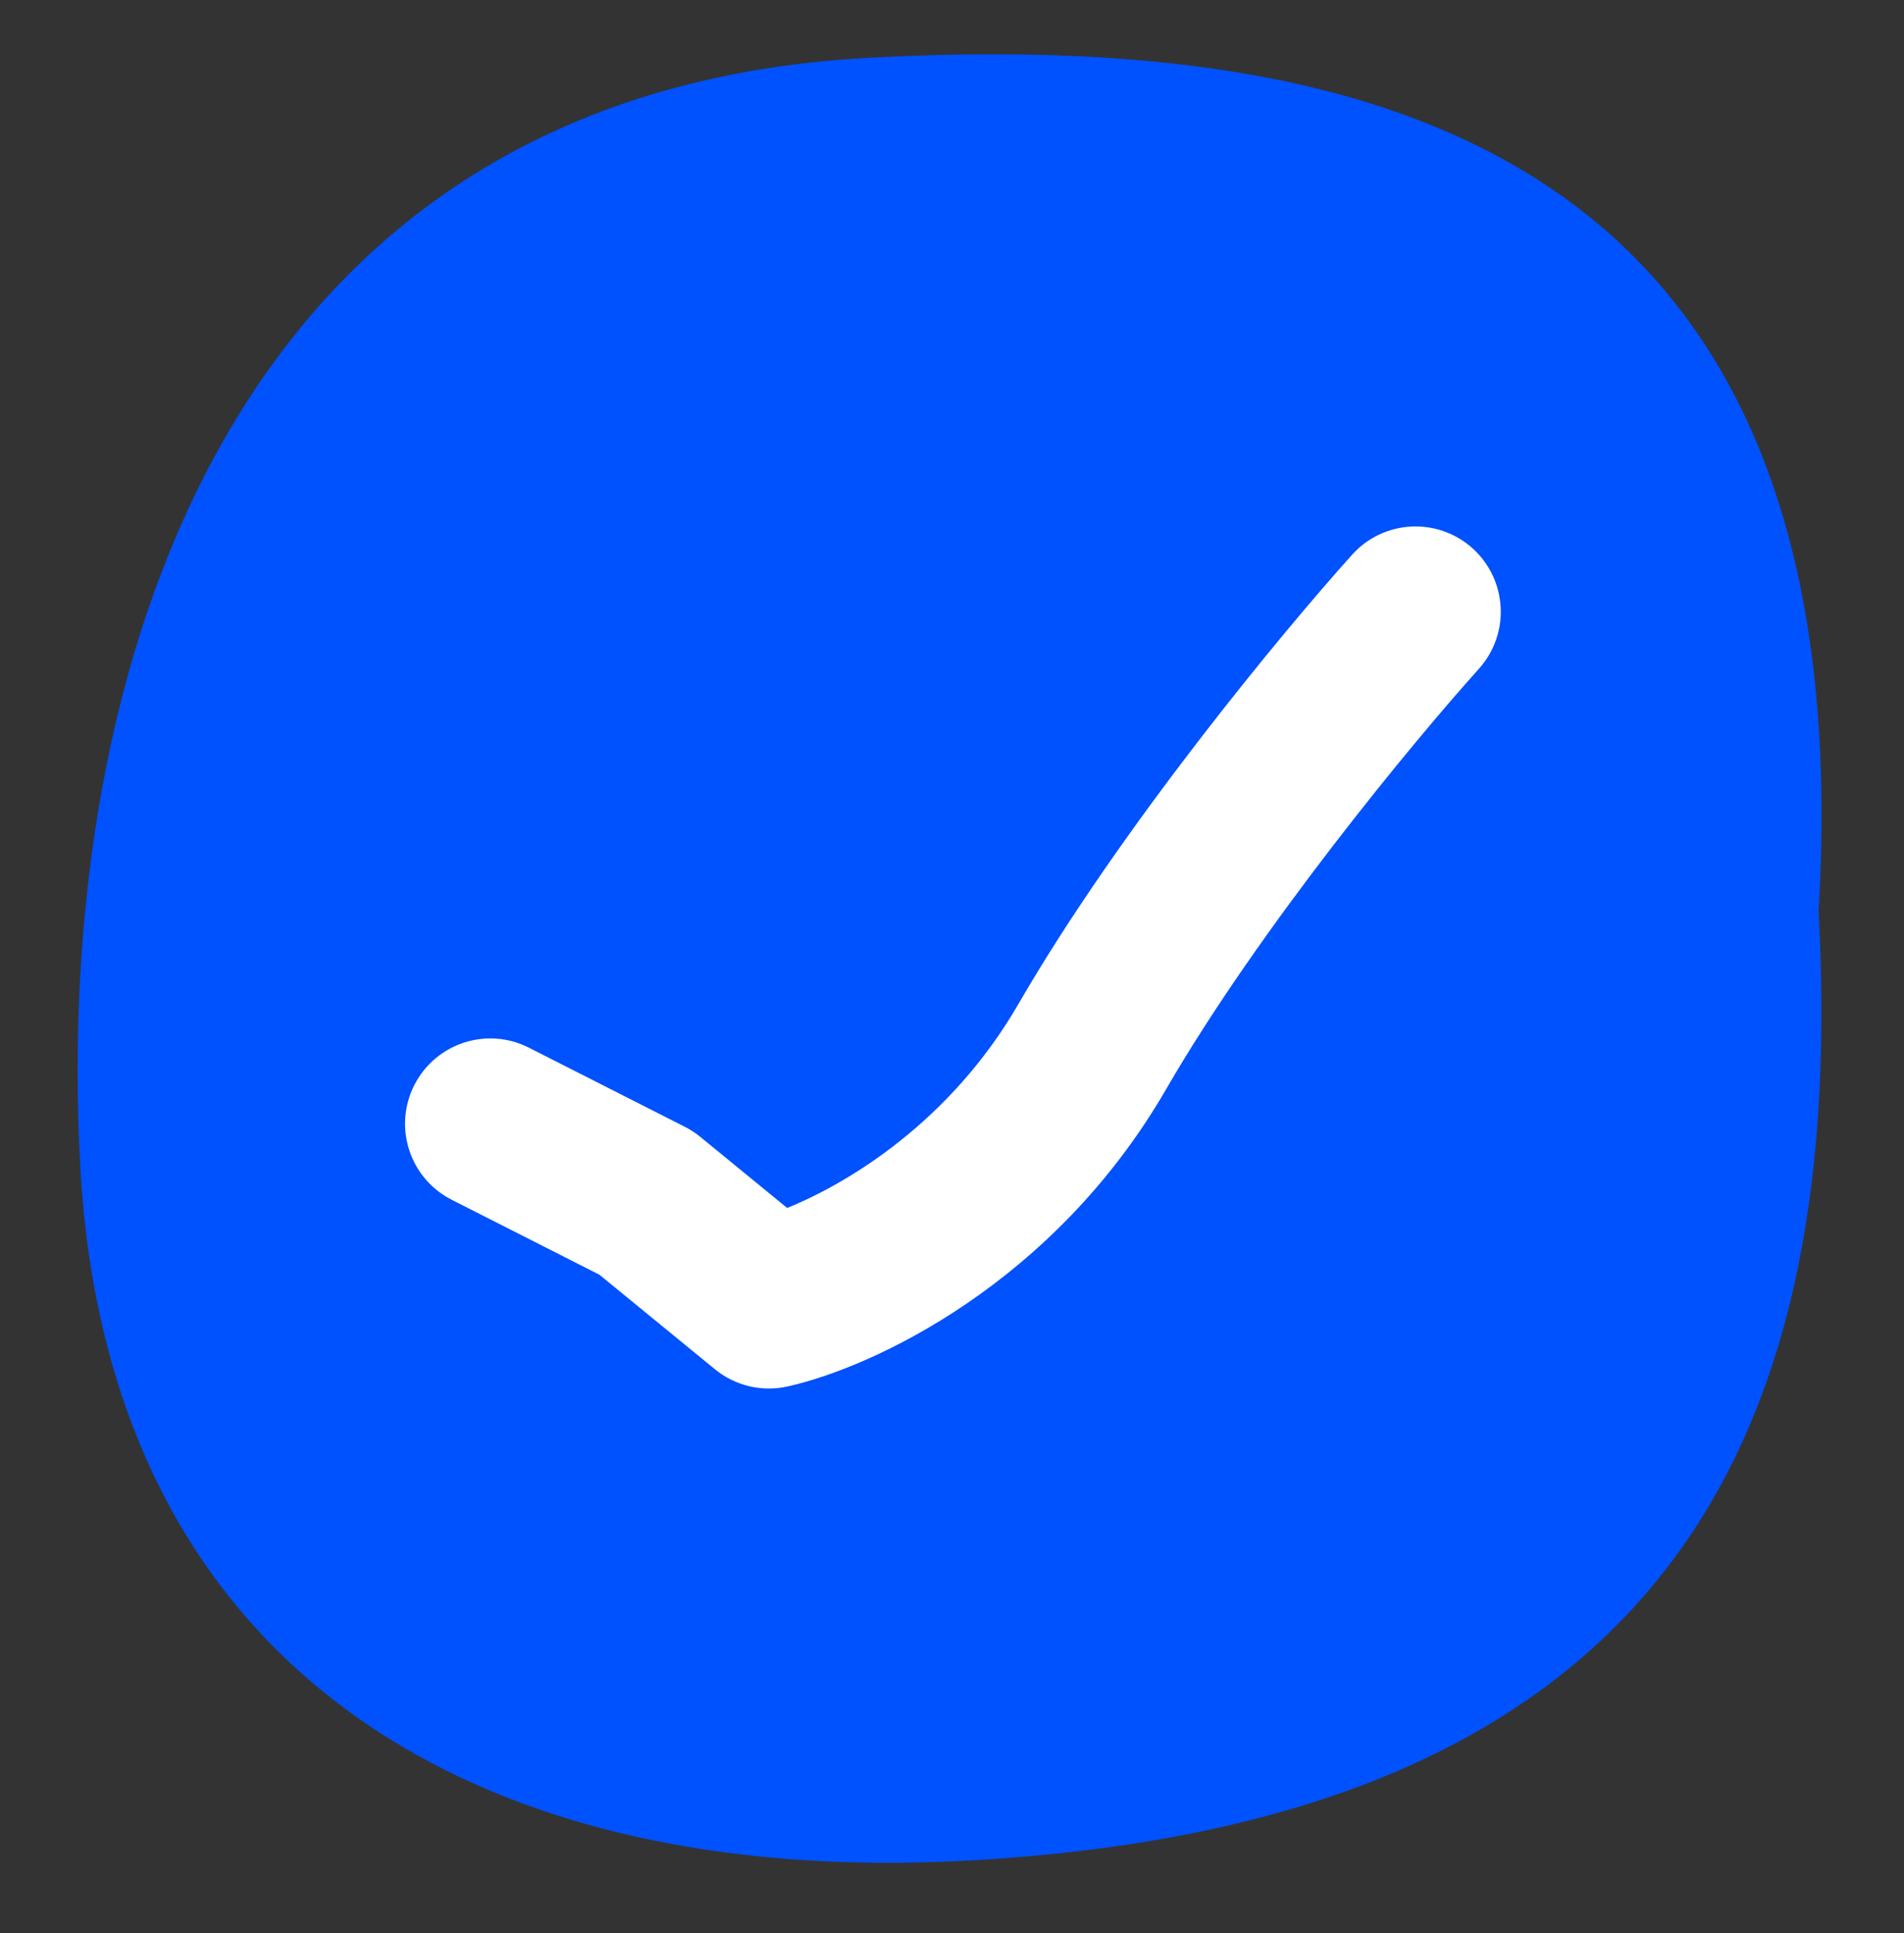
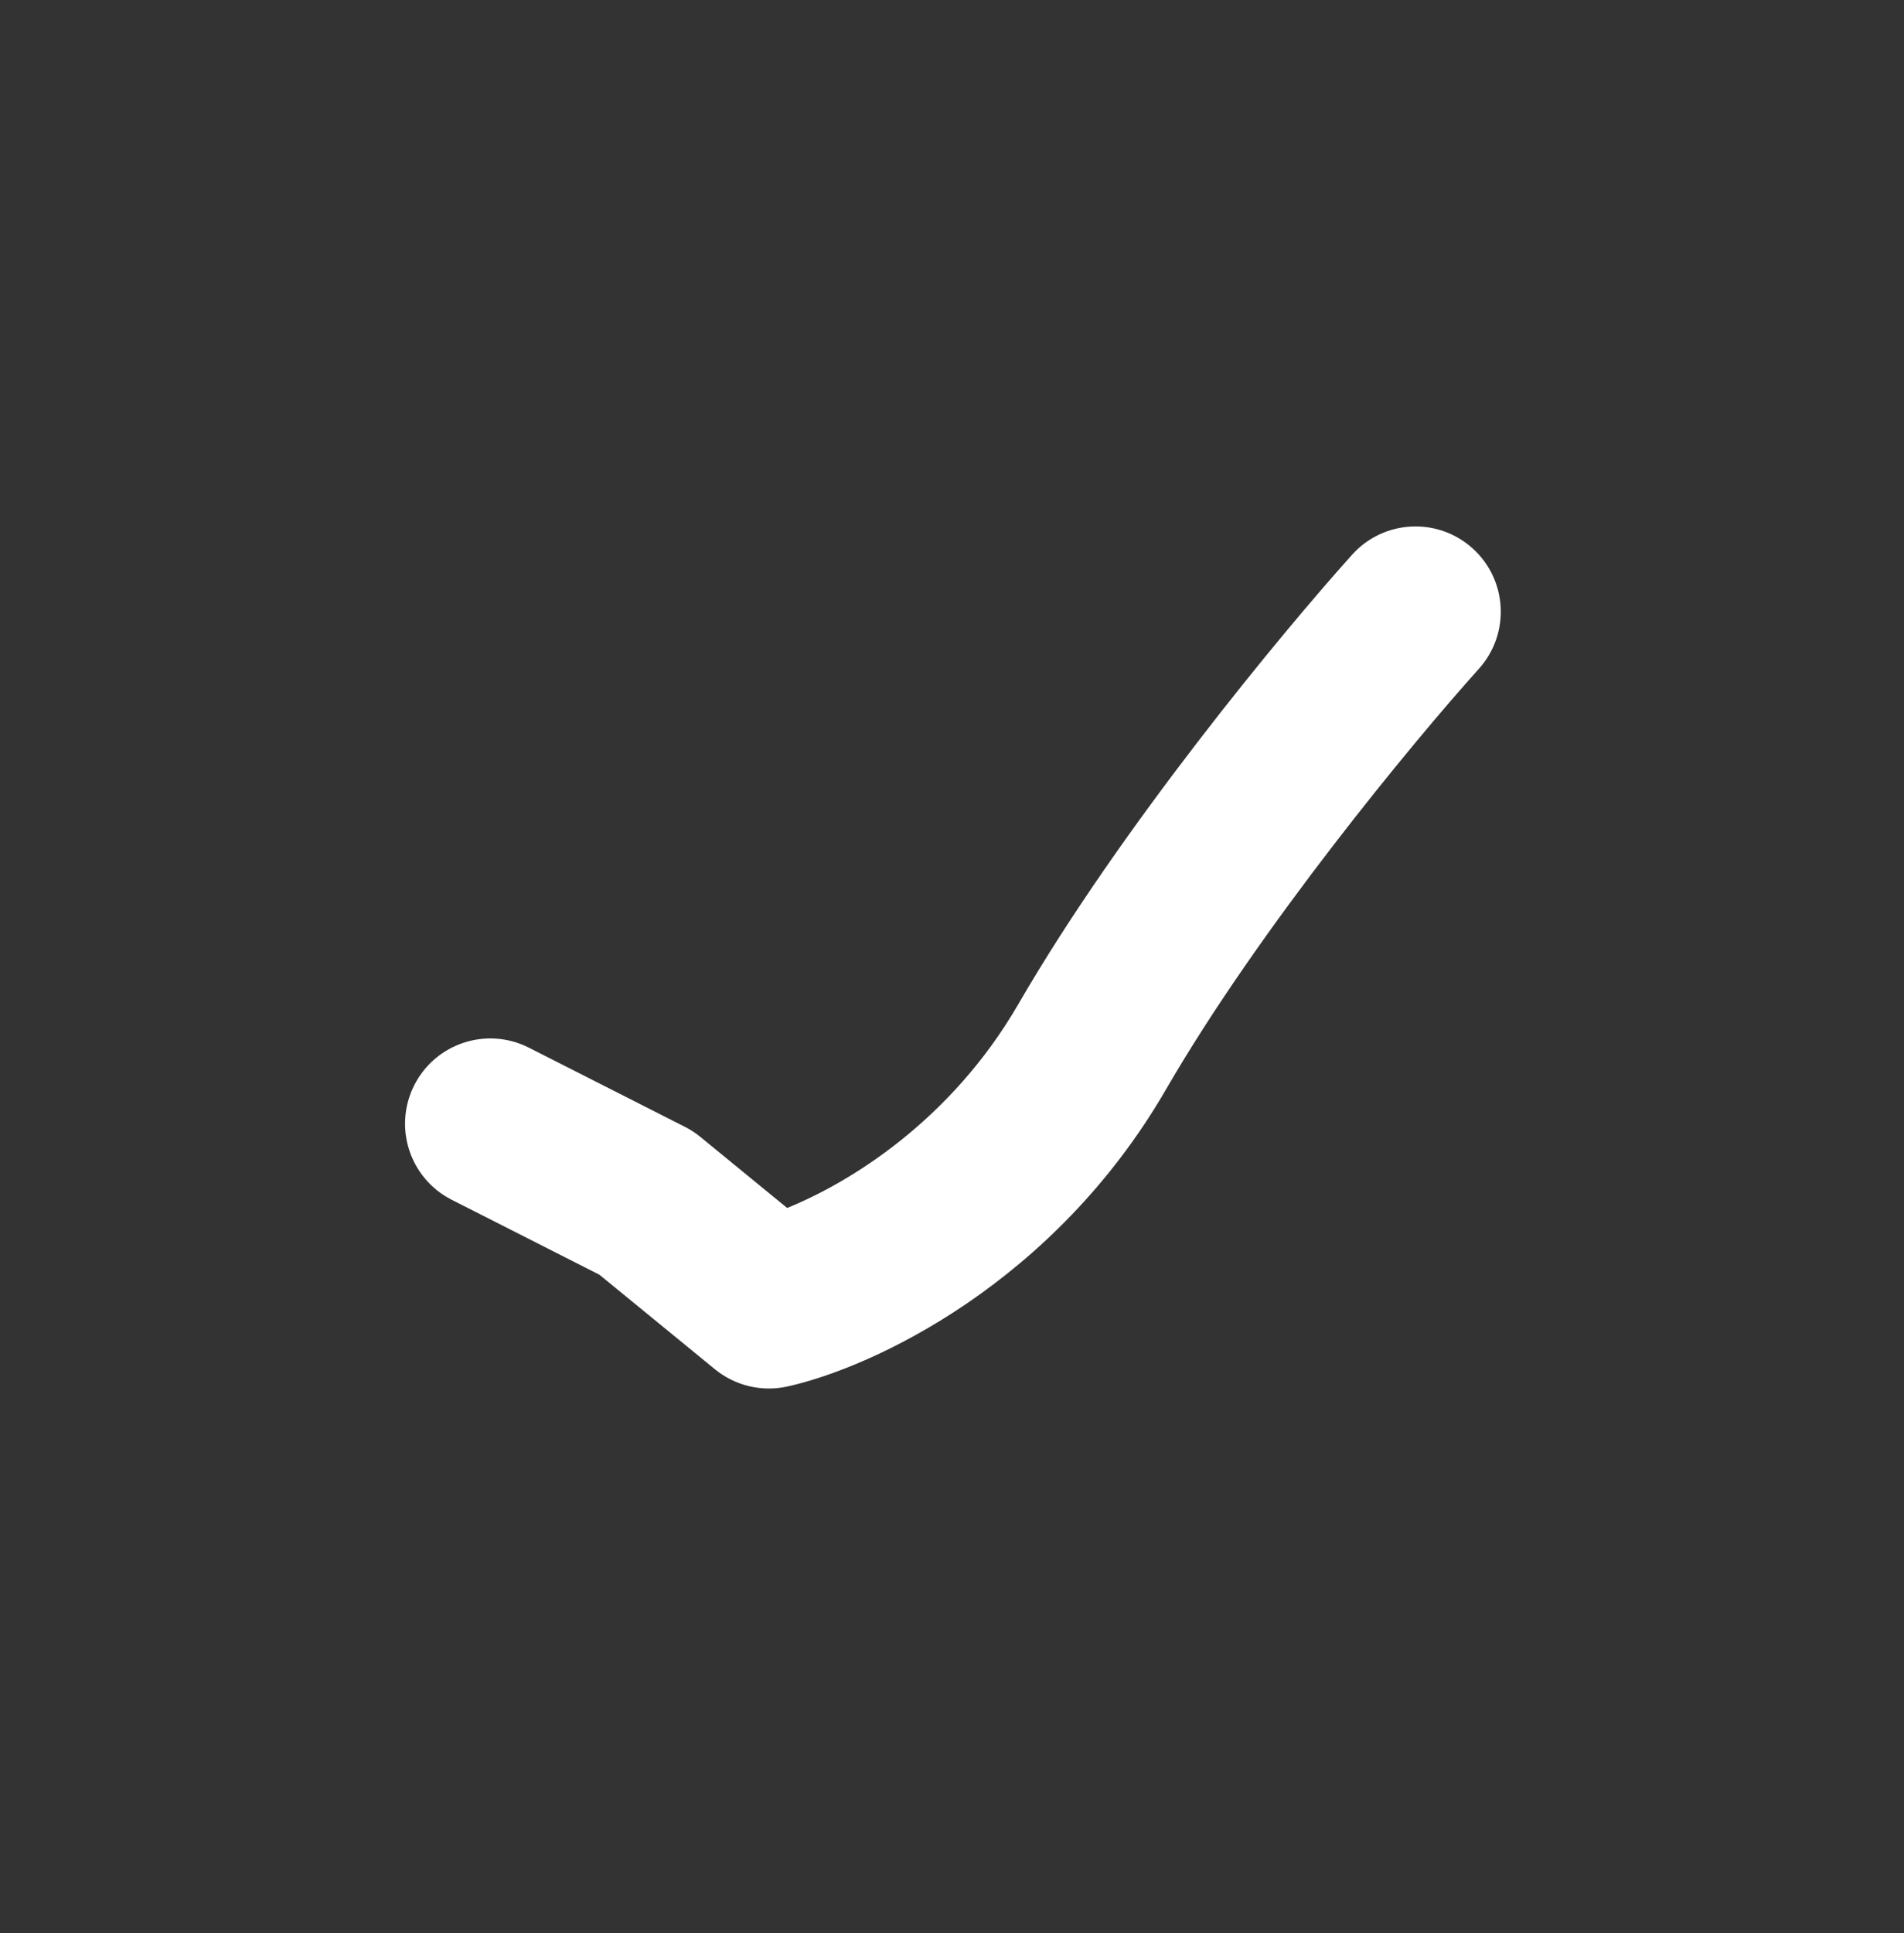
<svg xmlns="http://www.w3.org/2000/svg" width="67" height="68" viewBox="0 0 67 68" fill="none">
  <rect x="0" y="0" width="67" height="68" fill="#333333" stroke="none" />
-   <path d="M63.995 32.045C64.932 49.557 59.527 64.083 33.982 65.449C16.47 66.385 3.758 58.496 2.821 40.984C1.885 23.471 8.102 3.234 30.591 2.032C48.104 1.095 65.615 5.025 63.995 32.045Z" fill="#0051FE" />
  <path fill-rule="evenodd" clip-rule="evenodd" d="M51.818 19.287C53.049 20.395 53.149 22.292 52.041 23.524C49.744 26.076 44.331 32.619 41.03 38.32C37.087 45.132 30.732 48.097 27.708 48.769C26.81 48.968 25.869 48.745 25.157 48.162L21.094 44.838L15.897 42.202C14.419 41.453 13.829 39.648 14.578 38.17C15.327 36.692 17.133 36.102 18.61 36.851L24.098 39.634C24.292 39.732 24.474 39.85 24.641 39.987L27.699 42.489C29.877 41.607 33.451 39.437 35.838 35.314C39.442 29.088 45.17 22.189 47.581 19.51C48.689 18.279 50.586 18.179 51.818 19.287Z" fill="white" />
</svg>